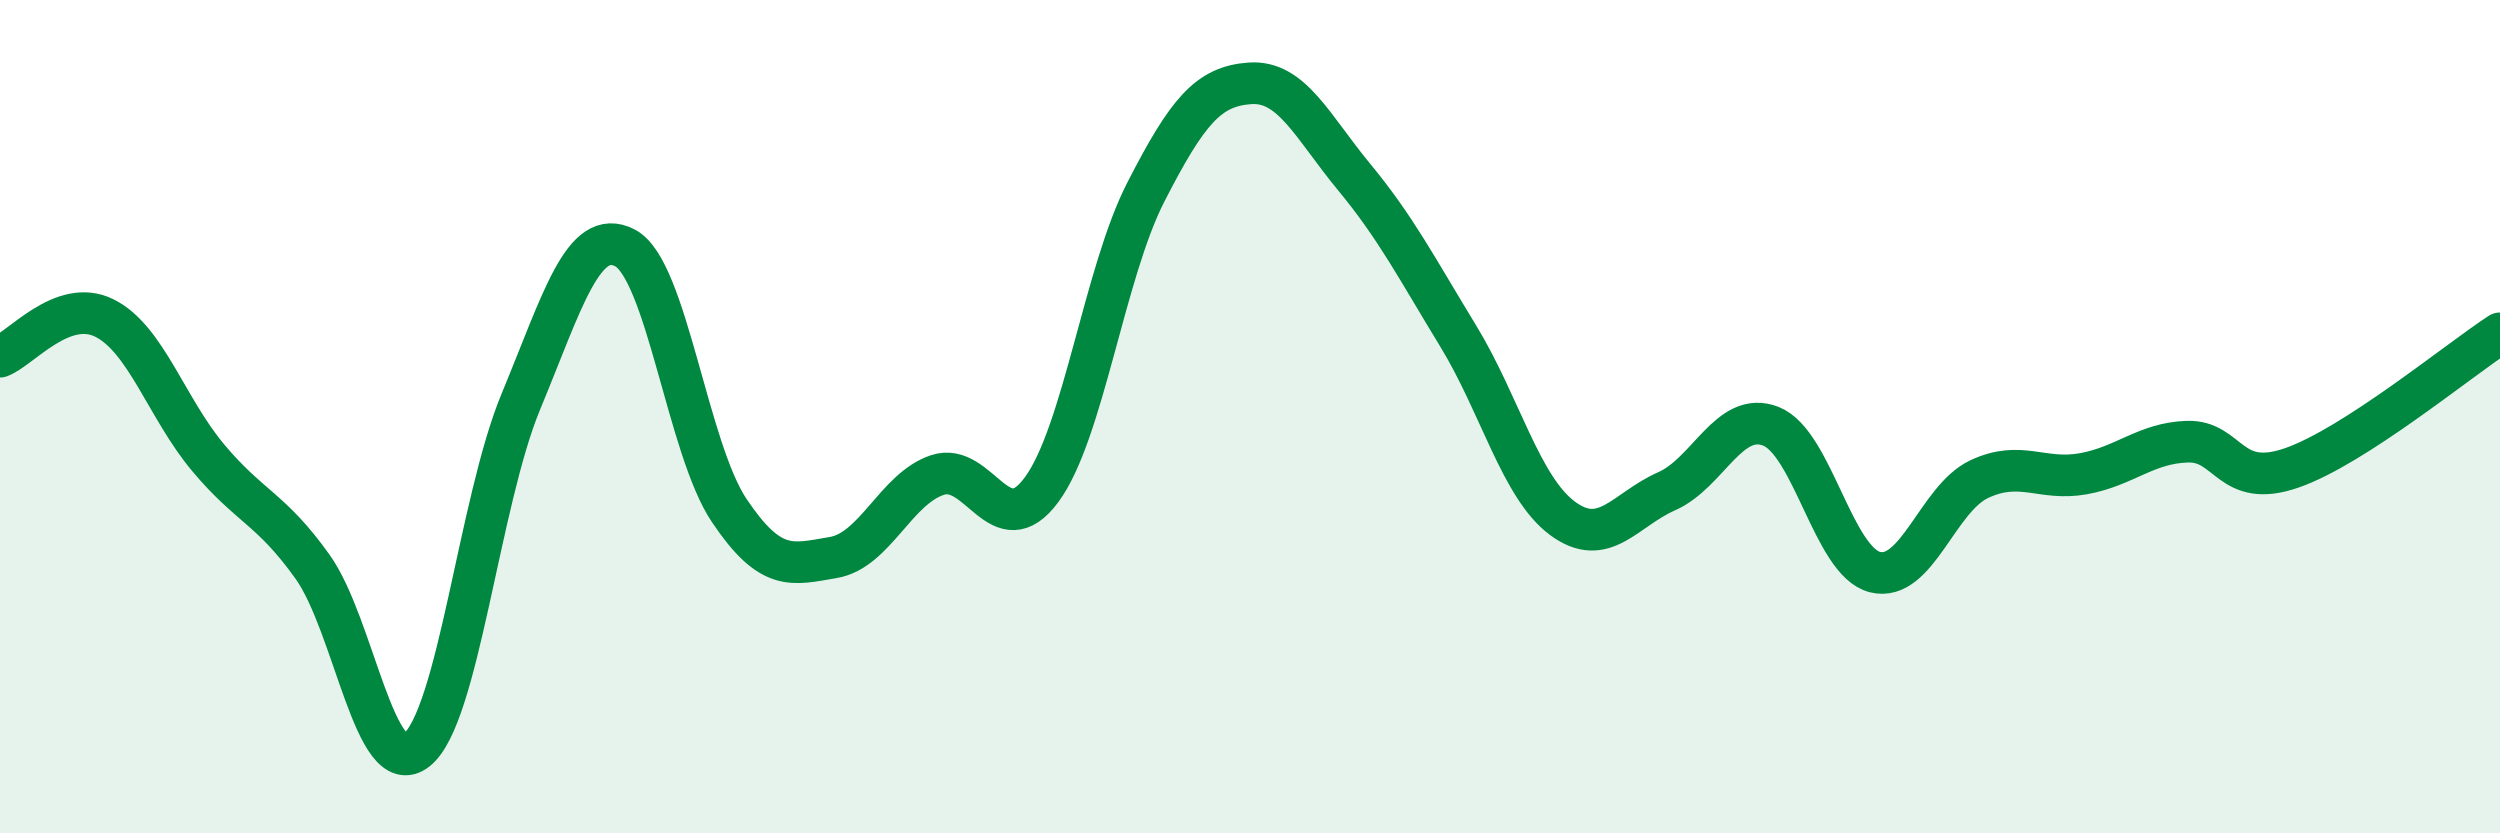
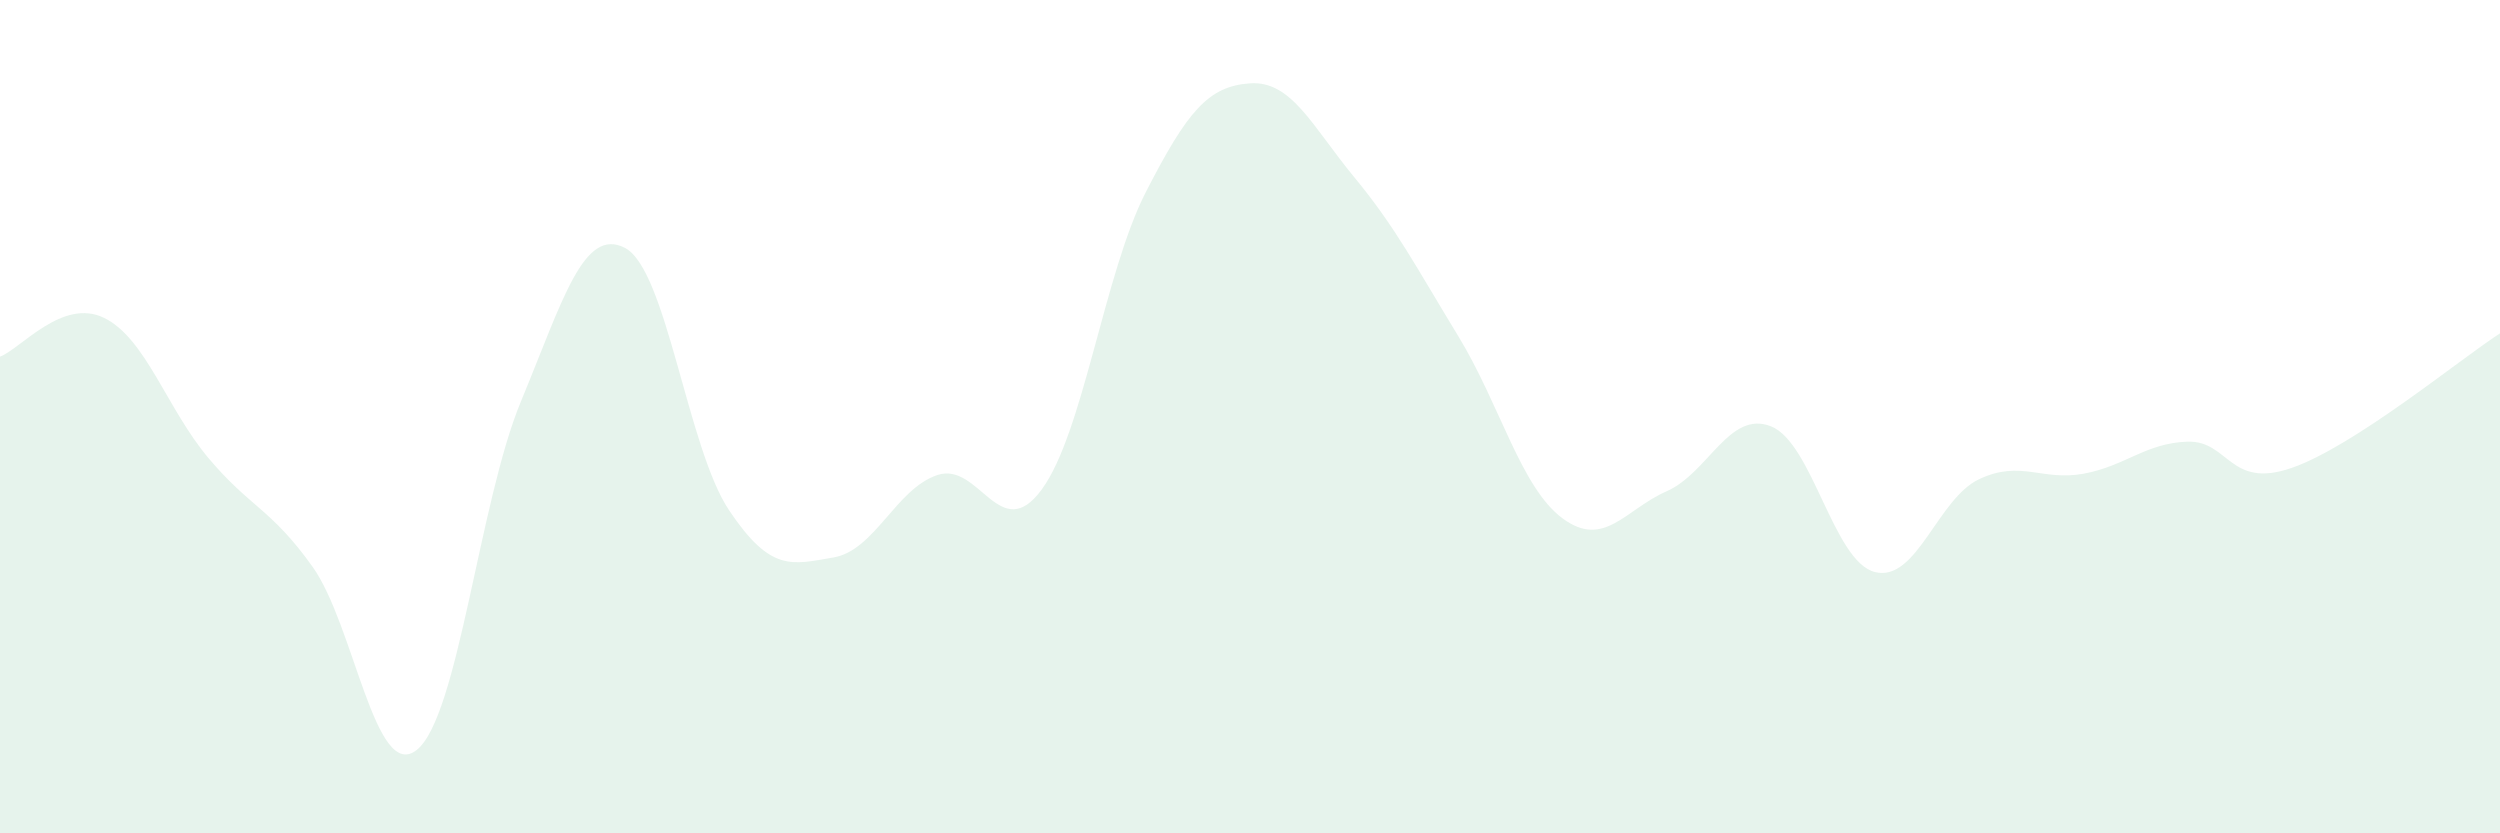
<svg xmlns="http://www.w3.org/2000/svg" width="60" height="20" viewBox="0 0 60 20">
  <path d="M 0,8.56 C 0.5,8.37 1.5,7.14 2.5,7.63 C 3.5,8.12 4,9.8 5,10.99 C 6,12.18 6.5,12.2 7.5,13.6 C 8.5,15 9,18.79 10,18 C 11,17.21 11.5,12.05 12.5,9.64 C 13.5,7.23 14,5.43 15,5.95 C 16,6.47 16.5,10.76 17.5,12.25 C 18.5,13.74 19,13.55 20,13.38 C 21,13.21 21.5,11.73 22.5,11.4 C 23.5,11.07 24,13.11 25,11.75 C 26,10.39 26.5,6.56 27.5,4.61 C 28.5,2.66 29,2.07 30,2 C 31,1.93 31.5,3.04 32.5,4.25 C 33.5,5.46 34,6.43 35,8.07 C 36,9.71 36.5,11.7 37.5,12.44 C 38.5,13.18 39,12.23 40,11.79 C 41,11.35 41.5,9.84 42.5,10.23 C 43.5,10.62 44,13.48 45,13.73 C 46,13.98 46.5,11.97 47.5,11.5 C 48.5,11.03 49,11.55 50,11.37 C 51,11.19 51.5,10.63 52.5,10.6 C 53.5,10.57 53.5,11.75 55,11.23 C 56.5,10.71 59,8.65 60,8L60 20L0 20Z" fill="#008740" opacity="0.1" stroke-linecap="round" stroke-linejoin="round" />
-   <path d="M 0,8.56 C 0.5,8.37 1.5,7.14 2.5,7.63 C 3.5,8.12 4,9.8 5,10.99 C 6,12.18 6.5,12.2 7.5,13.6 C 8.5,15 9,18.79 10,18 C 11,17.21 11.5,12.05 12.5,9.64 C 13.5,7.23 14,5.43 15,5.95 C 16,6.47 16.5,10.76 17.5,12.25 C 18.5,13.74 19,13.55 20,13.38 C 21,13.21 21.5,11.73 22.5,11.4 C 23.5,11.07 24,13.11 25,11.75 C 26,10.39 26.5,6.56 27.5,4.61 C 28.5,2.66 29,2.07 30,2 C 31,1.93 31.5,3.04 32.5,4.25 C 33.5,5.46 34,6.43 35,8.07 C 36,9.71 36.5,11.7 37.5,12.44 C 38.5,13.18 39,12.23 40,11.79 C 41,11.35 41.5,9.84 42.5,10.23 C 43.5,10.62 44,13.48 45,13.73 C 46,13.98 46.5,11.97 47.5,11.5 C 48.5,11.03 49,11.55 50,11.37 C 51,11.19 51.5,10.63 52.5,10.6 C 53.5,10.57 53.5,11.75 55,11.23 C 56.5,10.71 59,8.65 60,8" stroke="#008740" stroke-width="1" fill="none" stroke-linecap="round" stroke-linejoin="round" />
</svg>